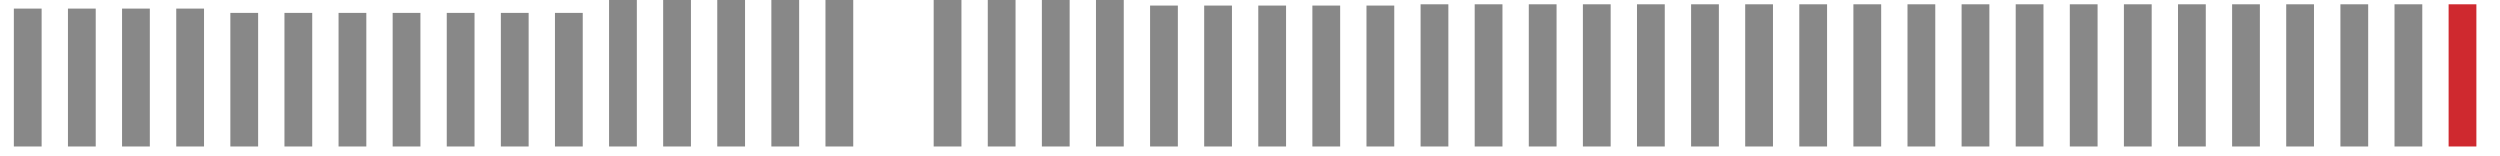
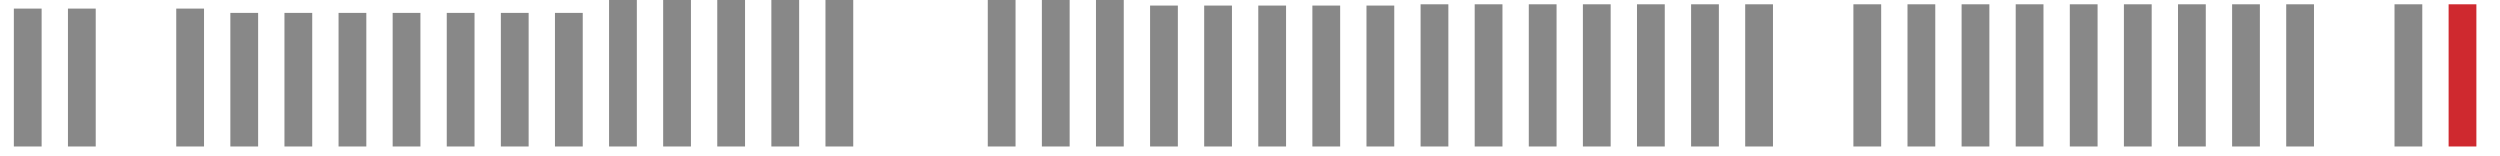
<svg xmlns="http://www.w3.org/2000/svg" height="16" version="1.1" width="256">
  <g>
    <g fill="none" stroke-width="2.844px" stroke="#888">
      <line x1="2.84" x2="2.84" y1="0.88" y2="15.00" />
      <line x1="8.38" x2="8.38" y1="0.88" y2="15.00" />
-       <line x1="13.92" x2="13.92" y1="0.88" y2="15.00" />
      <line x1="19.47" x2="19.47" y1="0.88" y2="15.00" />
      <line x1="25.01" x2="25.01" y1="1.32" y2="15.00" />
      <line x1="30.55" x2="30.55" y1="1.32" y2="15.00" />
      <line x1="36.09" x2="36.09" y1="1.32" y2="15.00" />
      <line x1="41.63" x2="41.63" y1="1.32" y2="15.00" />
      <line x1="47.17" x2="47.17" y1="1.32" y2="15.00" />
      <line x1="52.71" x2="52.71" y1="1.32" y2="15.00" />
      <line x1="58.25" x2="58.25" y1="1.32" y2="15.00" />
      <line x1="63.79" x2="63.79" y1="0.00" y2="15.00" />
      <line x1="69.33" x2="69.33" y1="0.00" y2="15.00" />
      <line x1="74.87" x2="74.87" y1="0.00" y2="15.00" />
      <line x1="80.41" x2="80.41" y1="0.00" y2="15.00" />
      <line x1="85.95" x2="85.95" y1="0.00" y2="15.00" />
-       <line x1="97.03" x2="97.03" y1="0.00" y2="15.00" />
      <line x1="102.57" x2="102.57" y1="0.00" y2="15.00" />
      <line x1="108.11" x2="108.11" y1="0.00" y2="15.00" />
      <line x1="113.65" x2="113.65" y1="0.00" y2="15.00" />
      <line x1="119.19" x2="119.19" y1="0.57" y2="15.00" />
      <line x1="124.73" x2="124.73" y1="0.57" y2="15.00" />
      <line x1="130.27" x2="130.27" y1="0.57" y2="15.00" />
      <line x1="135.81" x2="135.81" y1="0.57" y2="15.00" />
      <line x1="141.35" x2="141.35" y1="0.57" y2="15.00" />
      <line x1="146.89" x2="146.89" y1="0.44" y2="15.00" />
      <line x1="152.43" x2="152.43" y1="0.44" y2="15.00" />
      <line x1="157.97" x2="157.97" y1="0.44" y2="15.00" />
      <line x1="163.51" x2="163.51" y1="0.44" y2="15.00" />
      <line x1="169.05" x2="169.05" y1="0.44" y2="15.00" />
      <line x1="174.59" x2="174.59" y1="0.44" y2="15.00" />
      <line x1="180.13" x2="180.13" y1="0.44" y2="15.00" />
-       <line x1="185.67" x2="185.67" y1="0.44" y2="15.00" />
      <line x1="191.21" x2="191.21" y1="0.44" y2="15.00" />
      <line x1="196.75" x2="196.75" y1="0.44" y2="15.00" />
      <line x1="202.29" x2="202.29" y1="0.44" y2="15.00" />
      <line x1="207.83" x2="207.83" y1="0.44" y2="15.00" />
      <line x1="213.37" x2="213.37" y1="0.44" y2="15.00" />
      <line x1="218.91" x2="218.91" y1="0.44" y2="15.00" />
      <line x1="224.45" x2="224.45" y1="0.44" y2="15.00" />
      <line x1="229.99" x2="229.99" y1="0.44" y2="15.00" />
      <line x1="235.53" x2="235.53" y1="0.44" y2="15.00" />
-       <line x1="241.08" x2="241.08" y1="0.44" y2="15.00" />
      <line x1="246.62" x2="246.62" y1="0.44" y2="15.00" />
    </g>
    <g fill="none" stroke-width="2.844px" stroke="#cf292f">
      <line x1="252.16" x2="252.16" y1="0.44" y2="15.00" />
    </g>
  </g>
</svg>